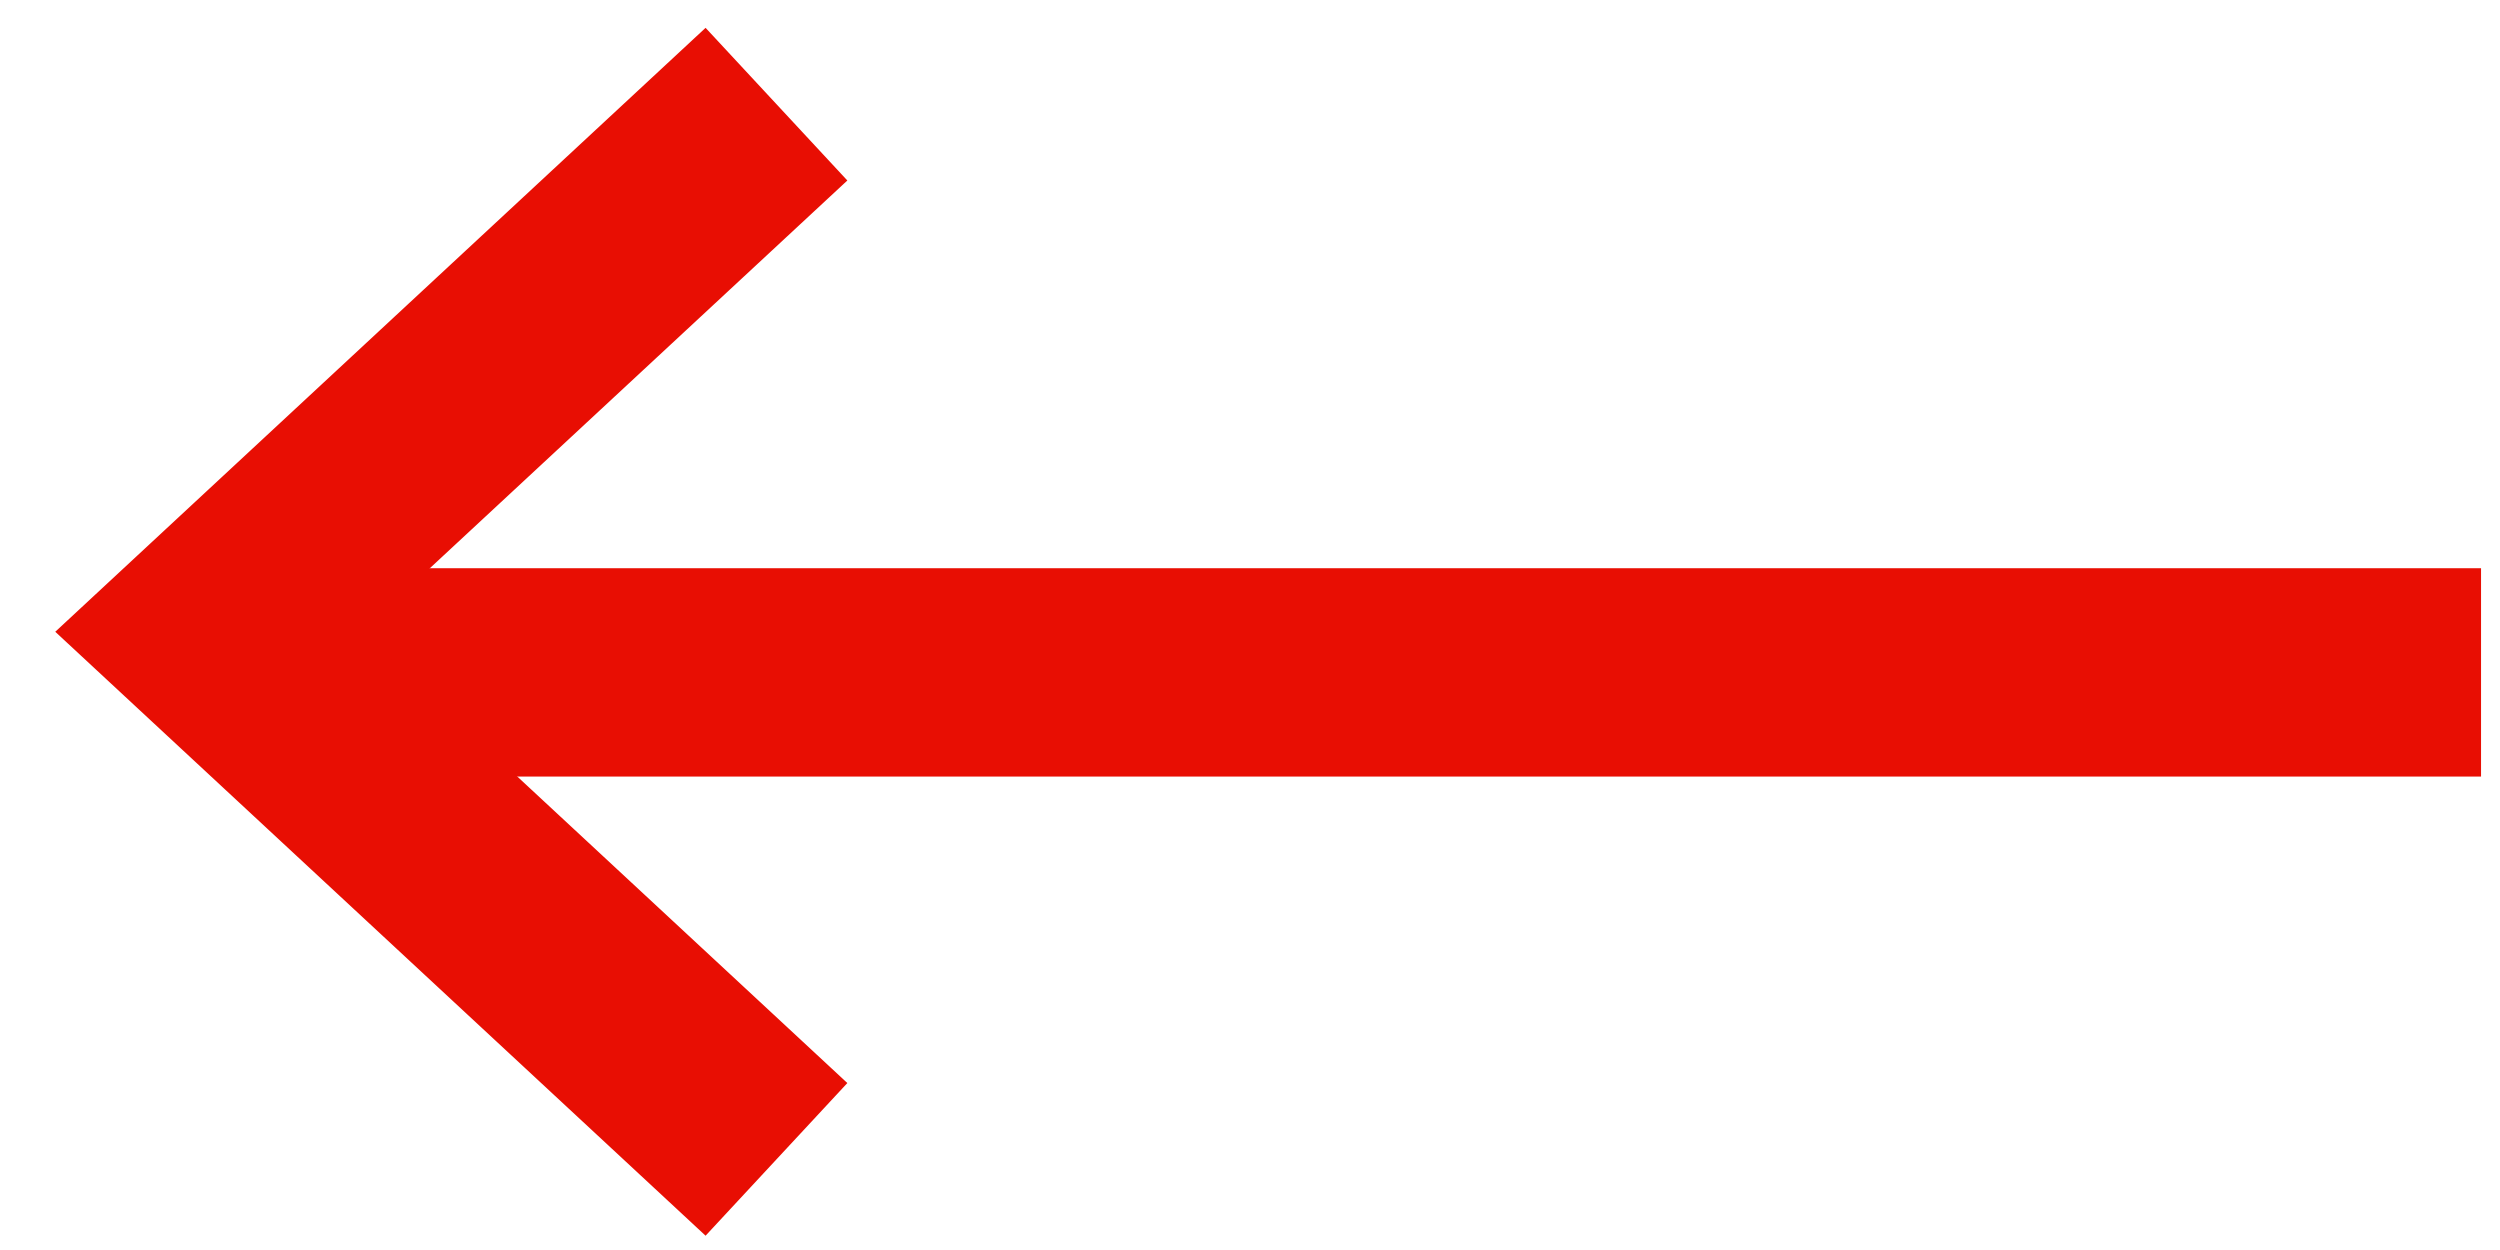
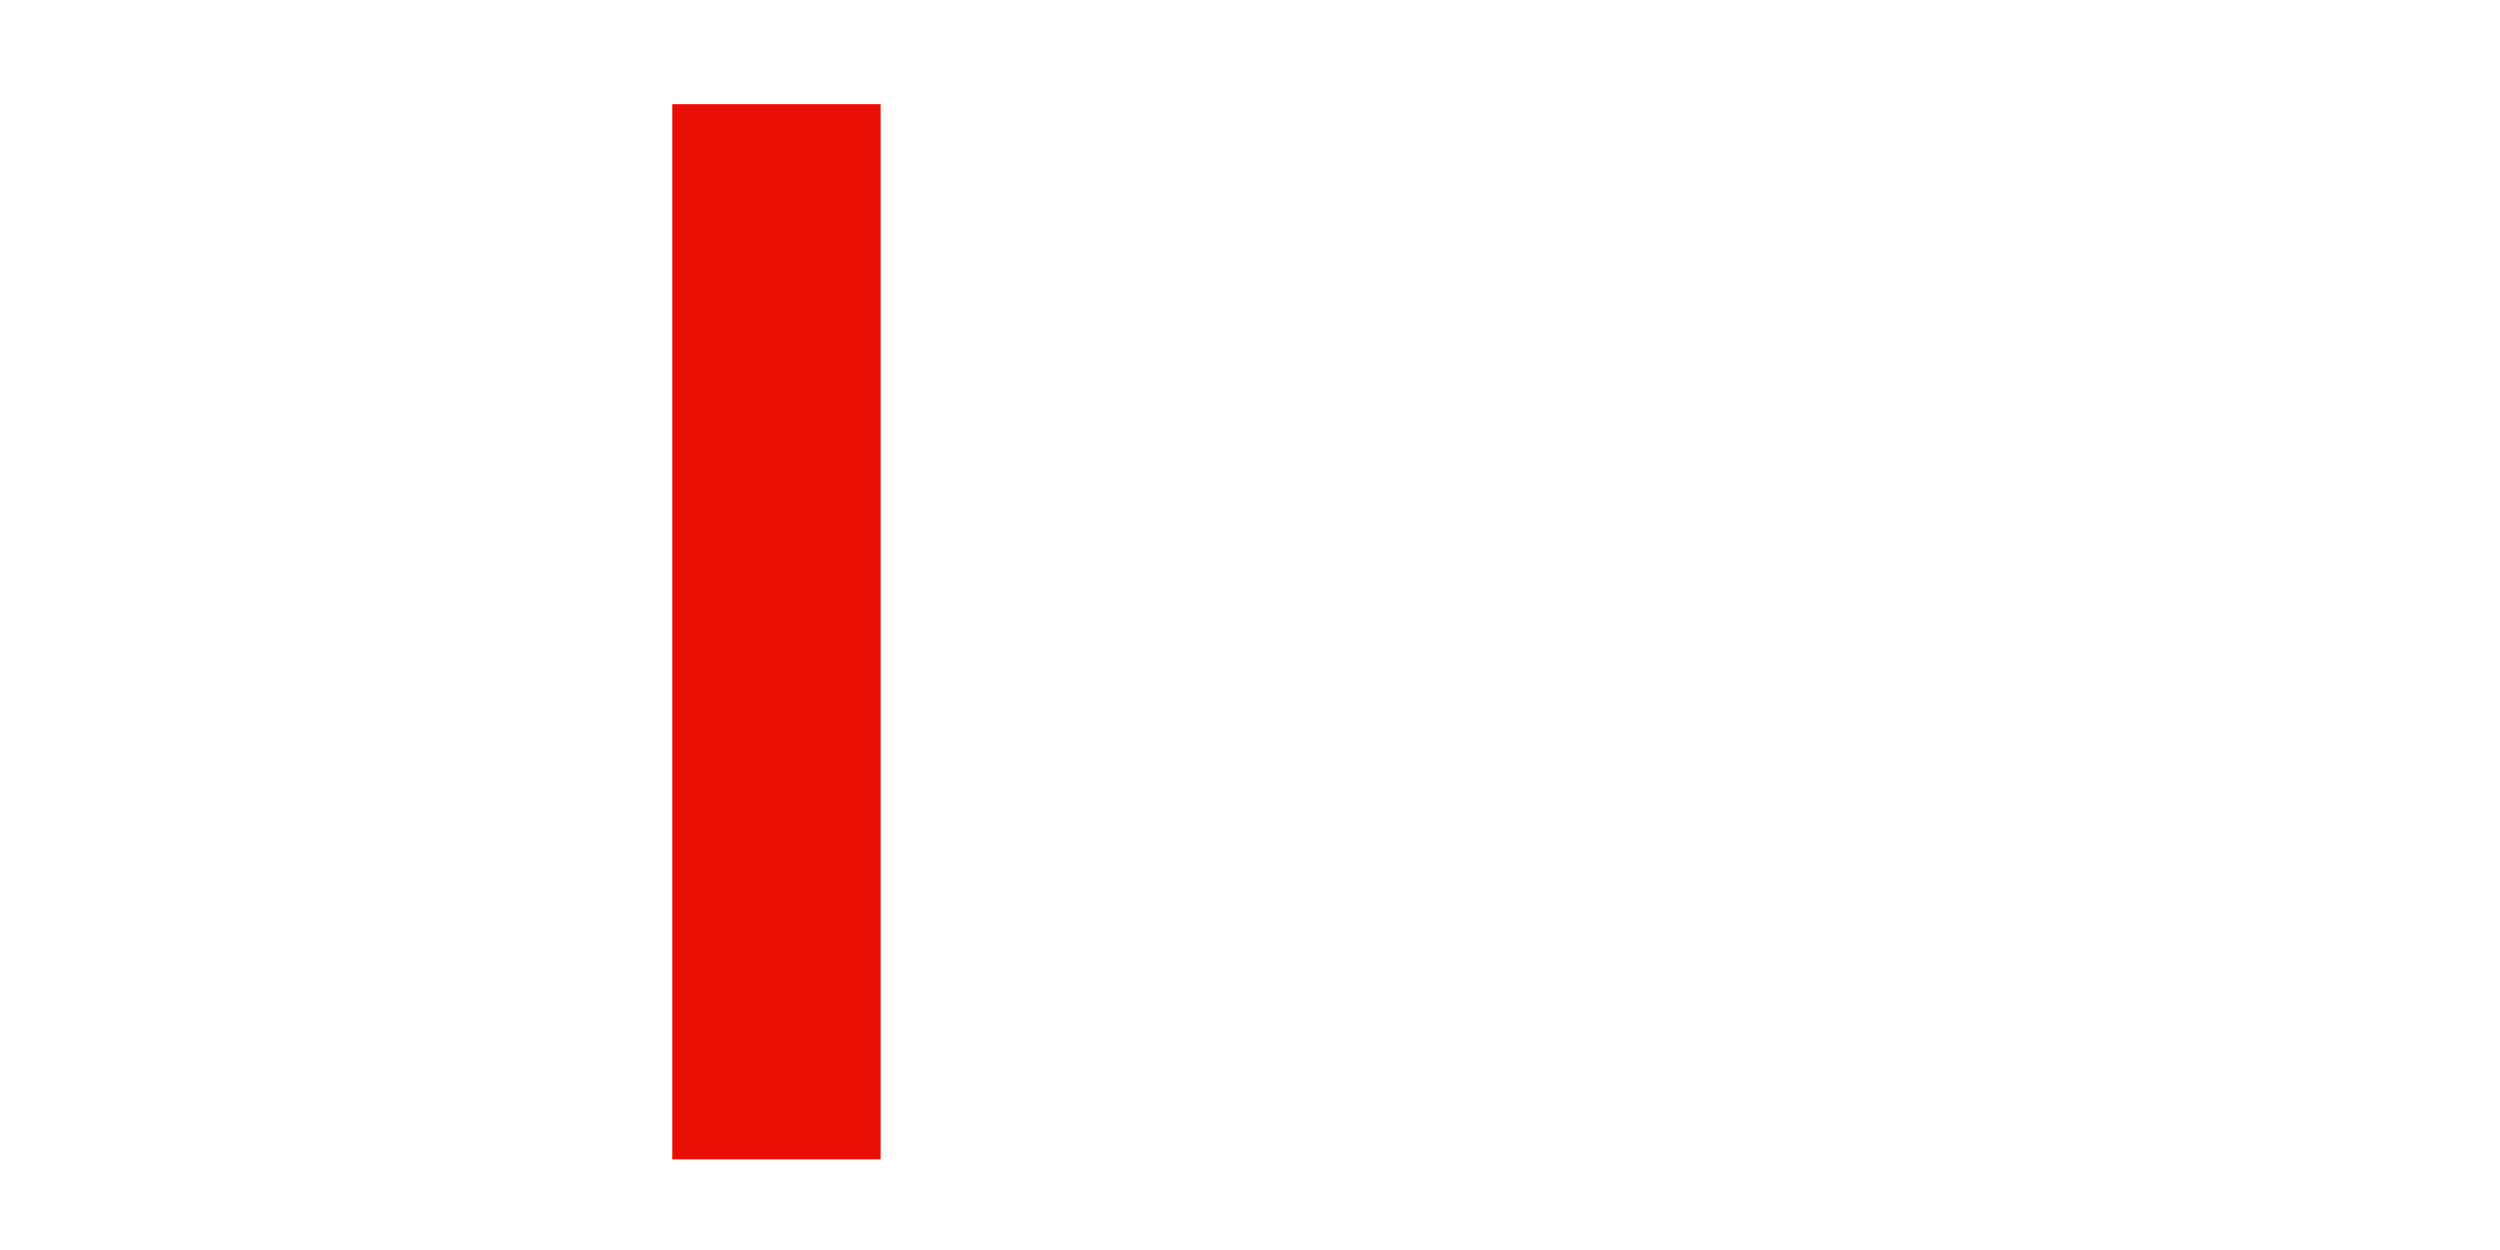
<svg xmlns="http://www.w3.org/2000/svg" width="24" height="12" viewBox="0 0 24 12" fill="none">
-   <path d="M23.818 6.455H2.779" stroke="#E80E03" stroke-width="2" />
-   <path d="M7.454 1L2 6.065L7.454 11.13" stroke="#E80E03" stroke-width="2" />
+   <path d="M7.454 1L7.454 11.13" stroke="#E80E03" stroke-width="2" />
</svg>